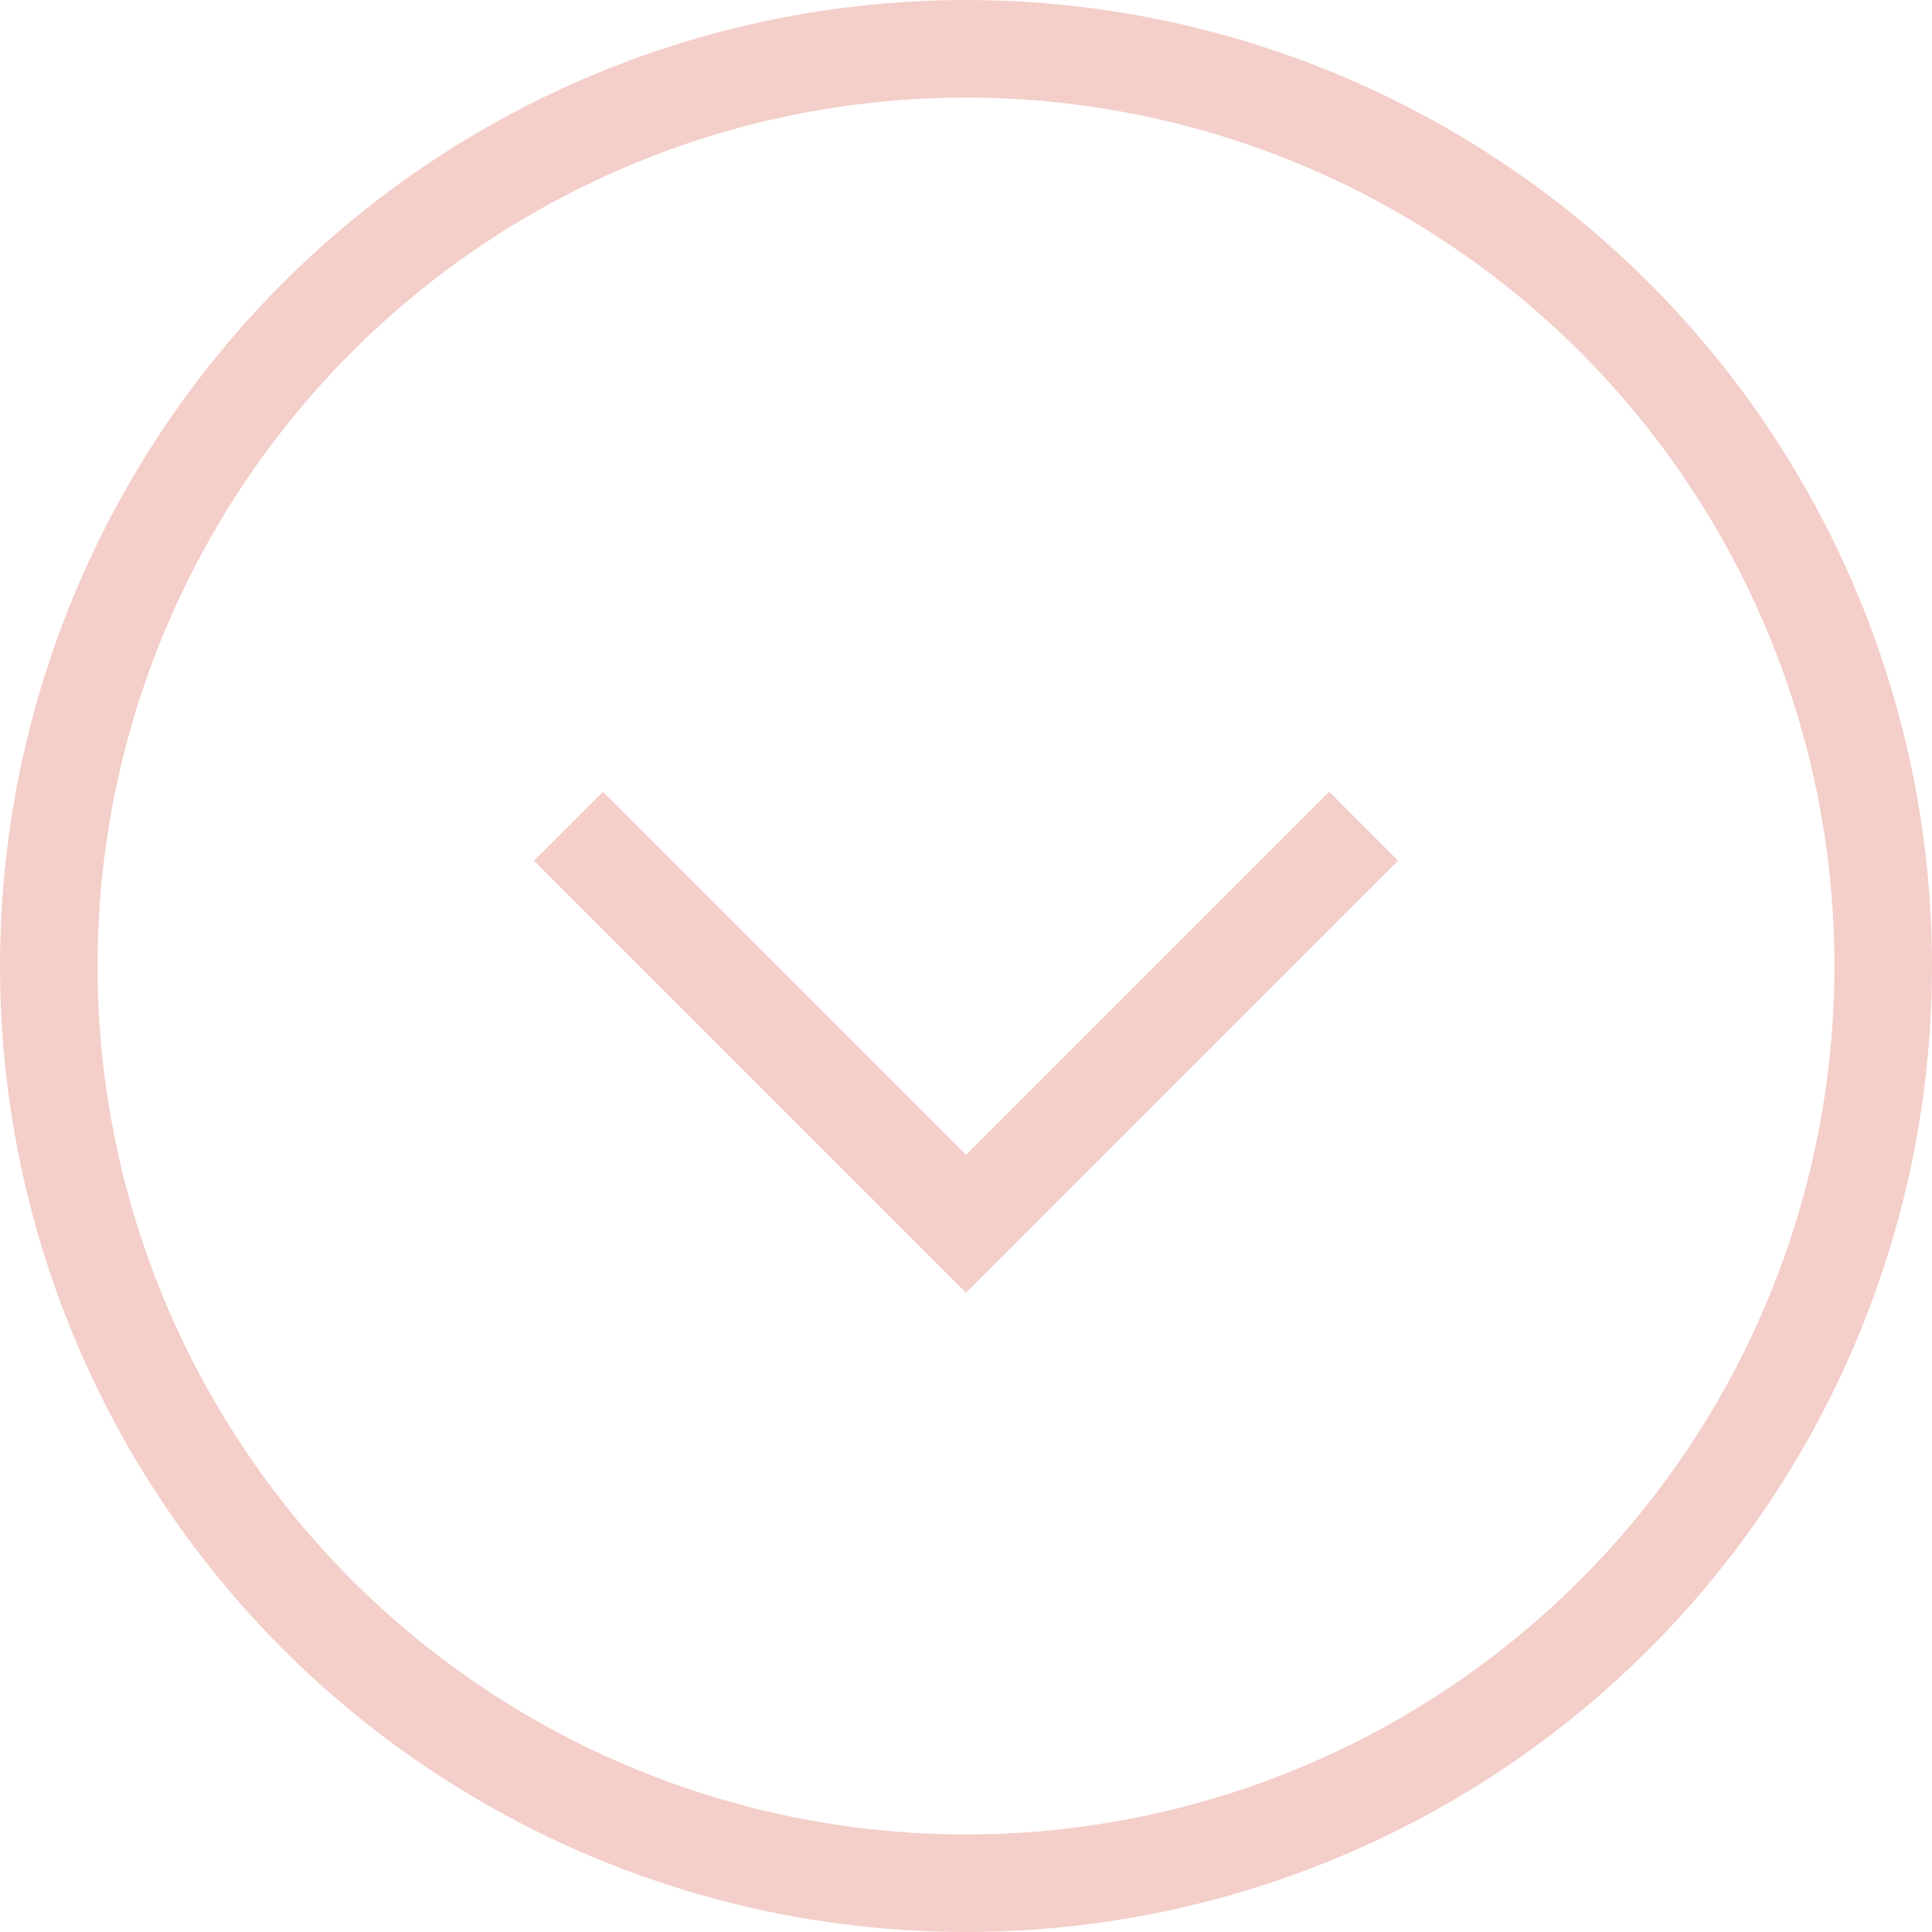
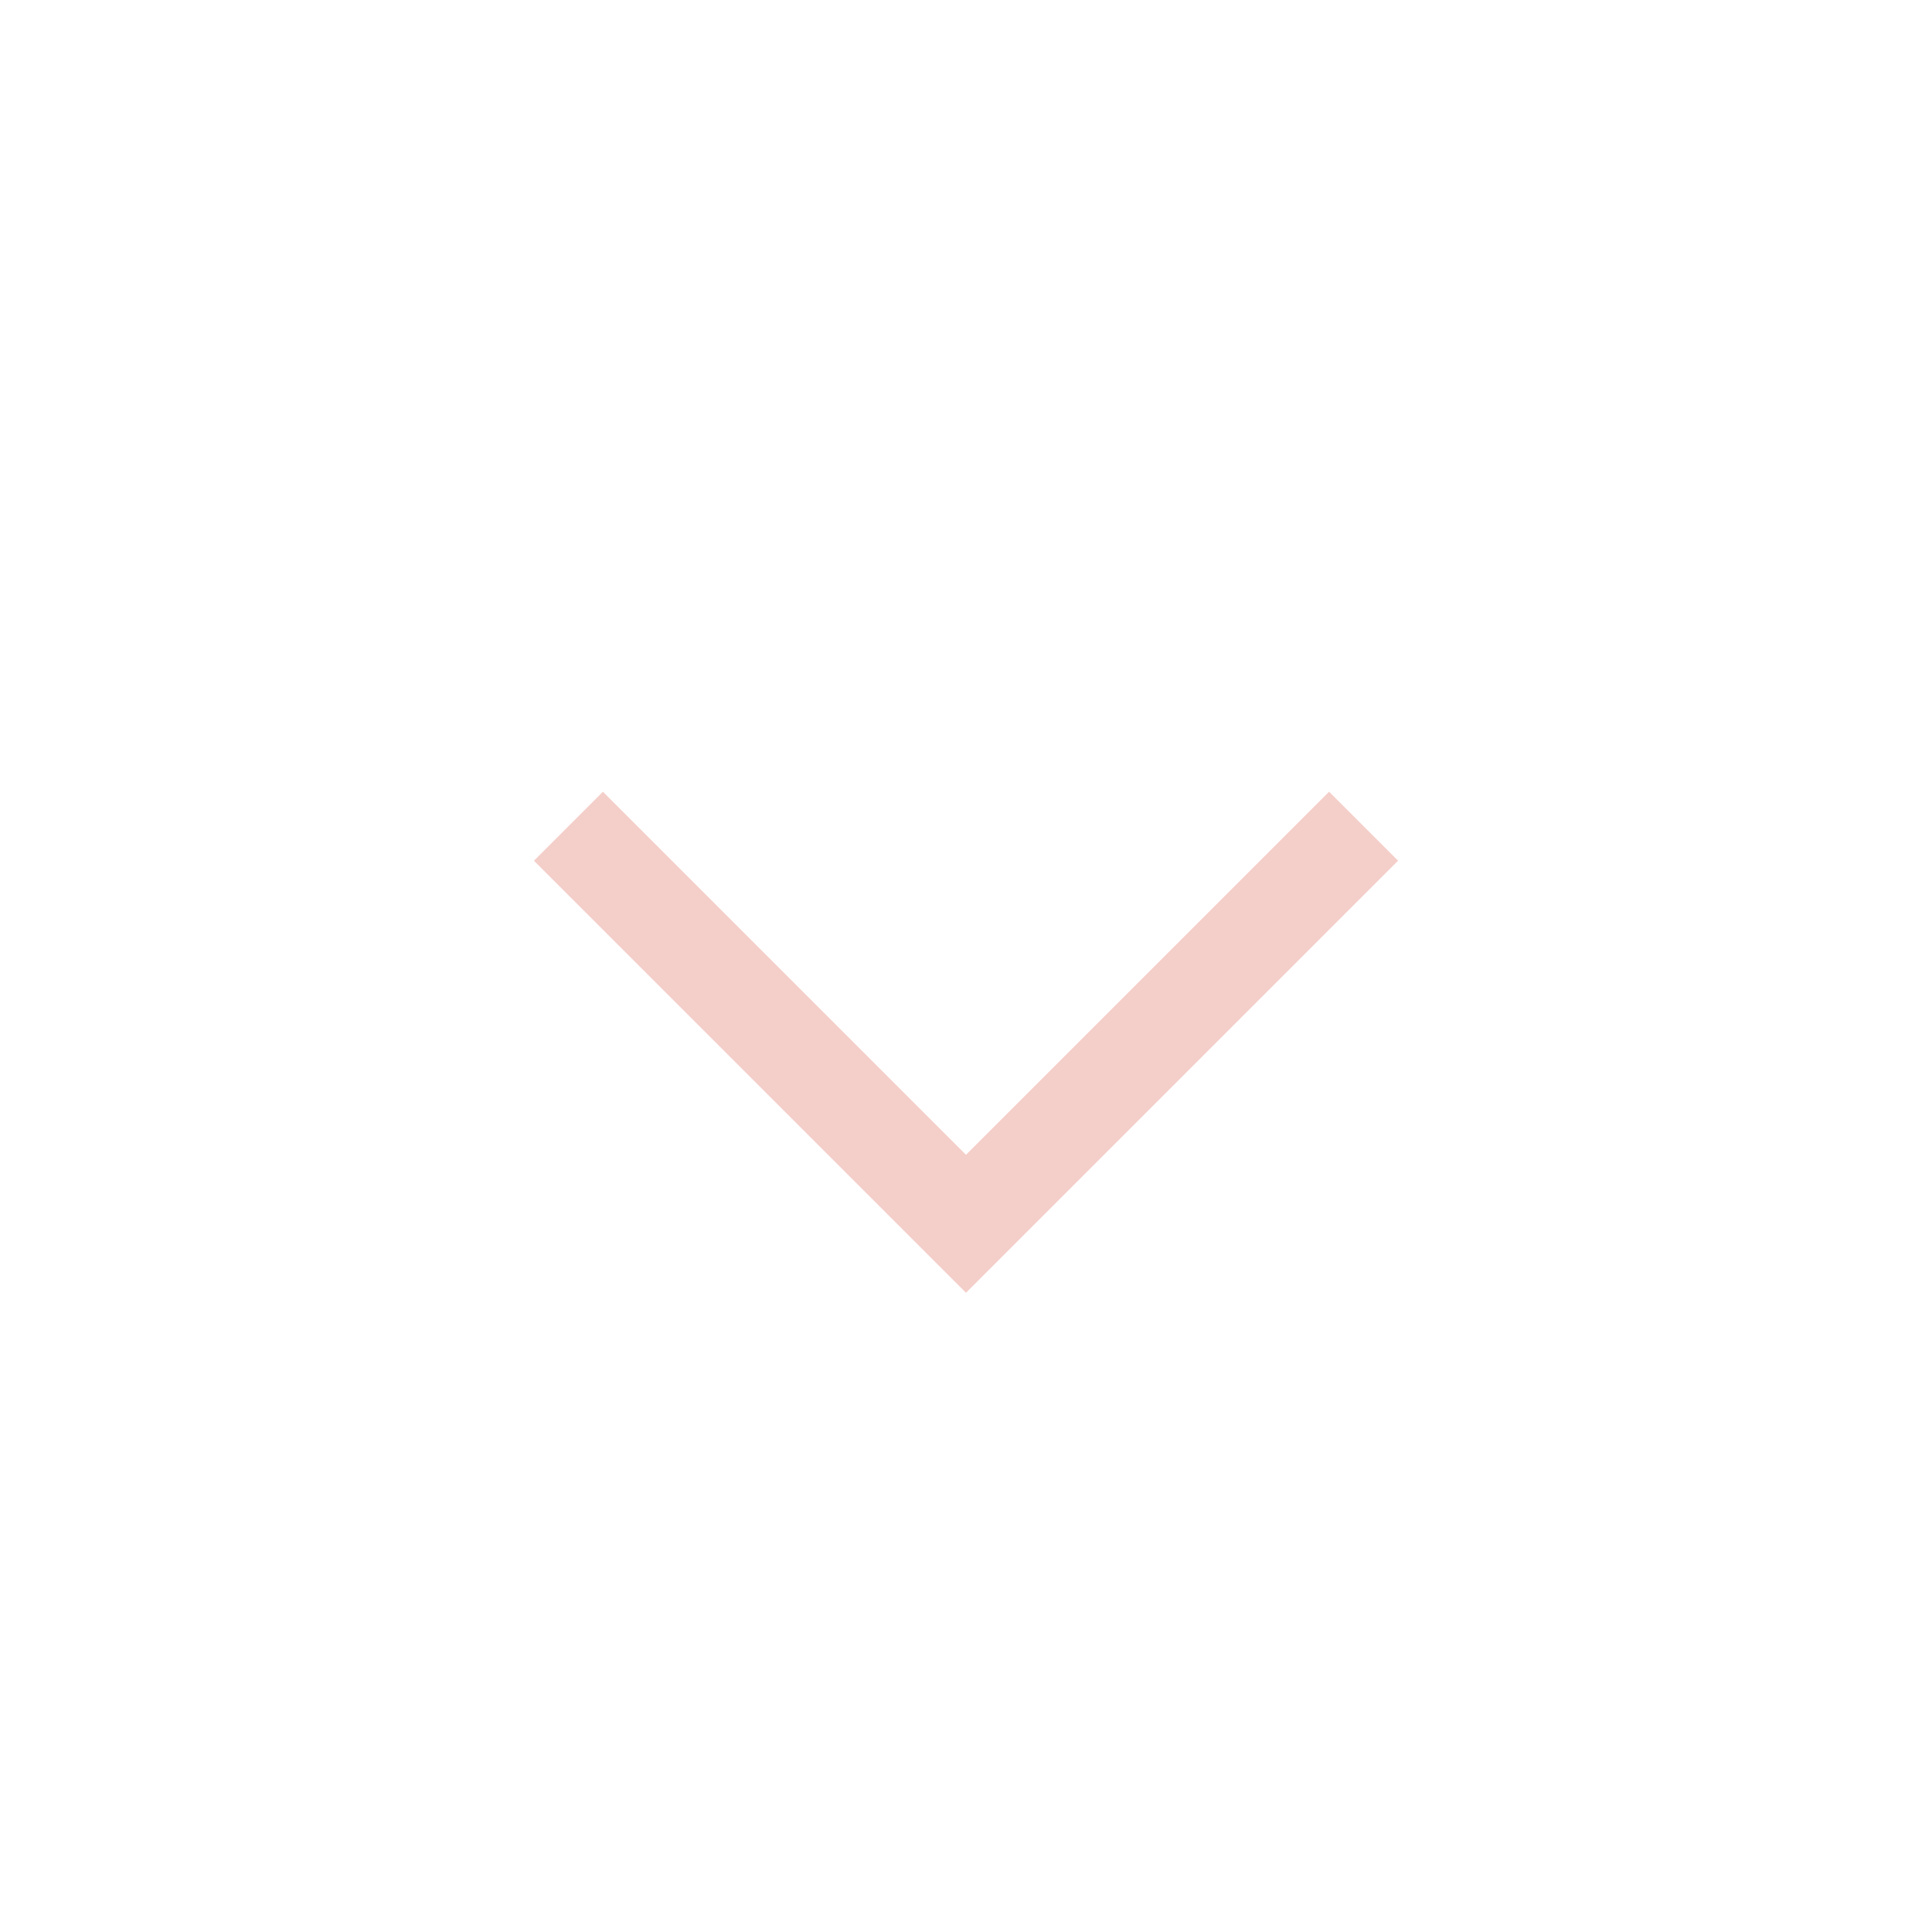
<svg xmlns="http://www.w3.org/2000/svg" width="99.025" height="99.024" viewBox="0 0 99.025 99.024">
  <g id="Group_162" data-name="Group 162" transform="translate(-4745.684 -4750.564)">
    <path id="Path_304" data-name="Path 304" d="M4893.046,4908.813l-20.377,20.377-20.377-20.377" transform="translate(-77.473 -115.901)" fill="none" stroke="#f4cec9" stroke-miterlimit="10" stroke-width="5" />
-     <circle id="Ellipse_2" data-name="Ellipse 2" cx="47.012" cy="47.012" r="47.012" transform="translate(4748.184 4753.065)" fill="none" stroke="#f4cec9" stroke-miterlimit="10" stroke-width="5" />
  </g>
</svg>